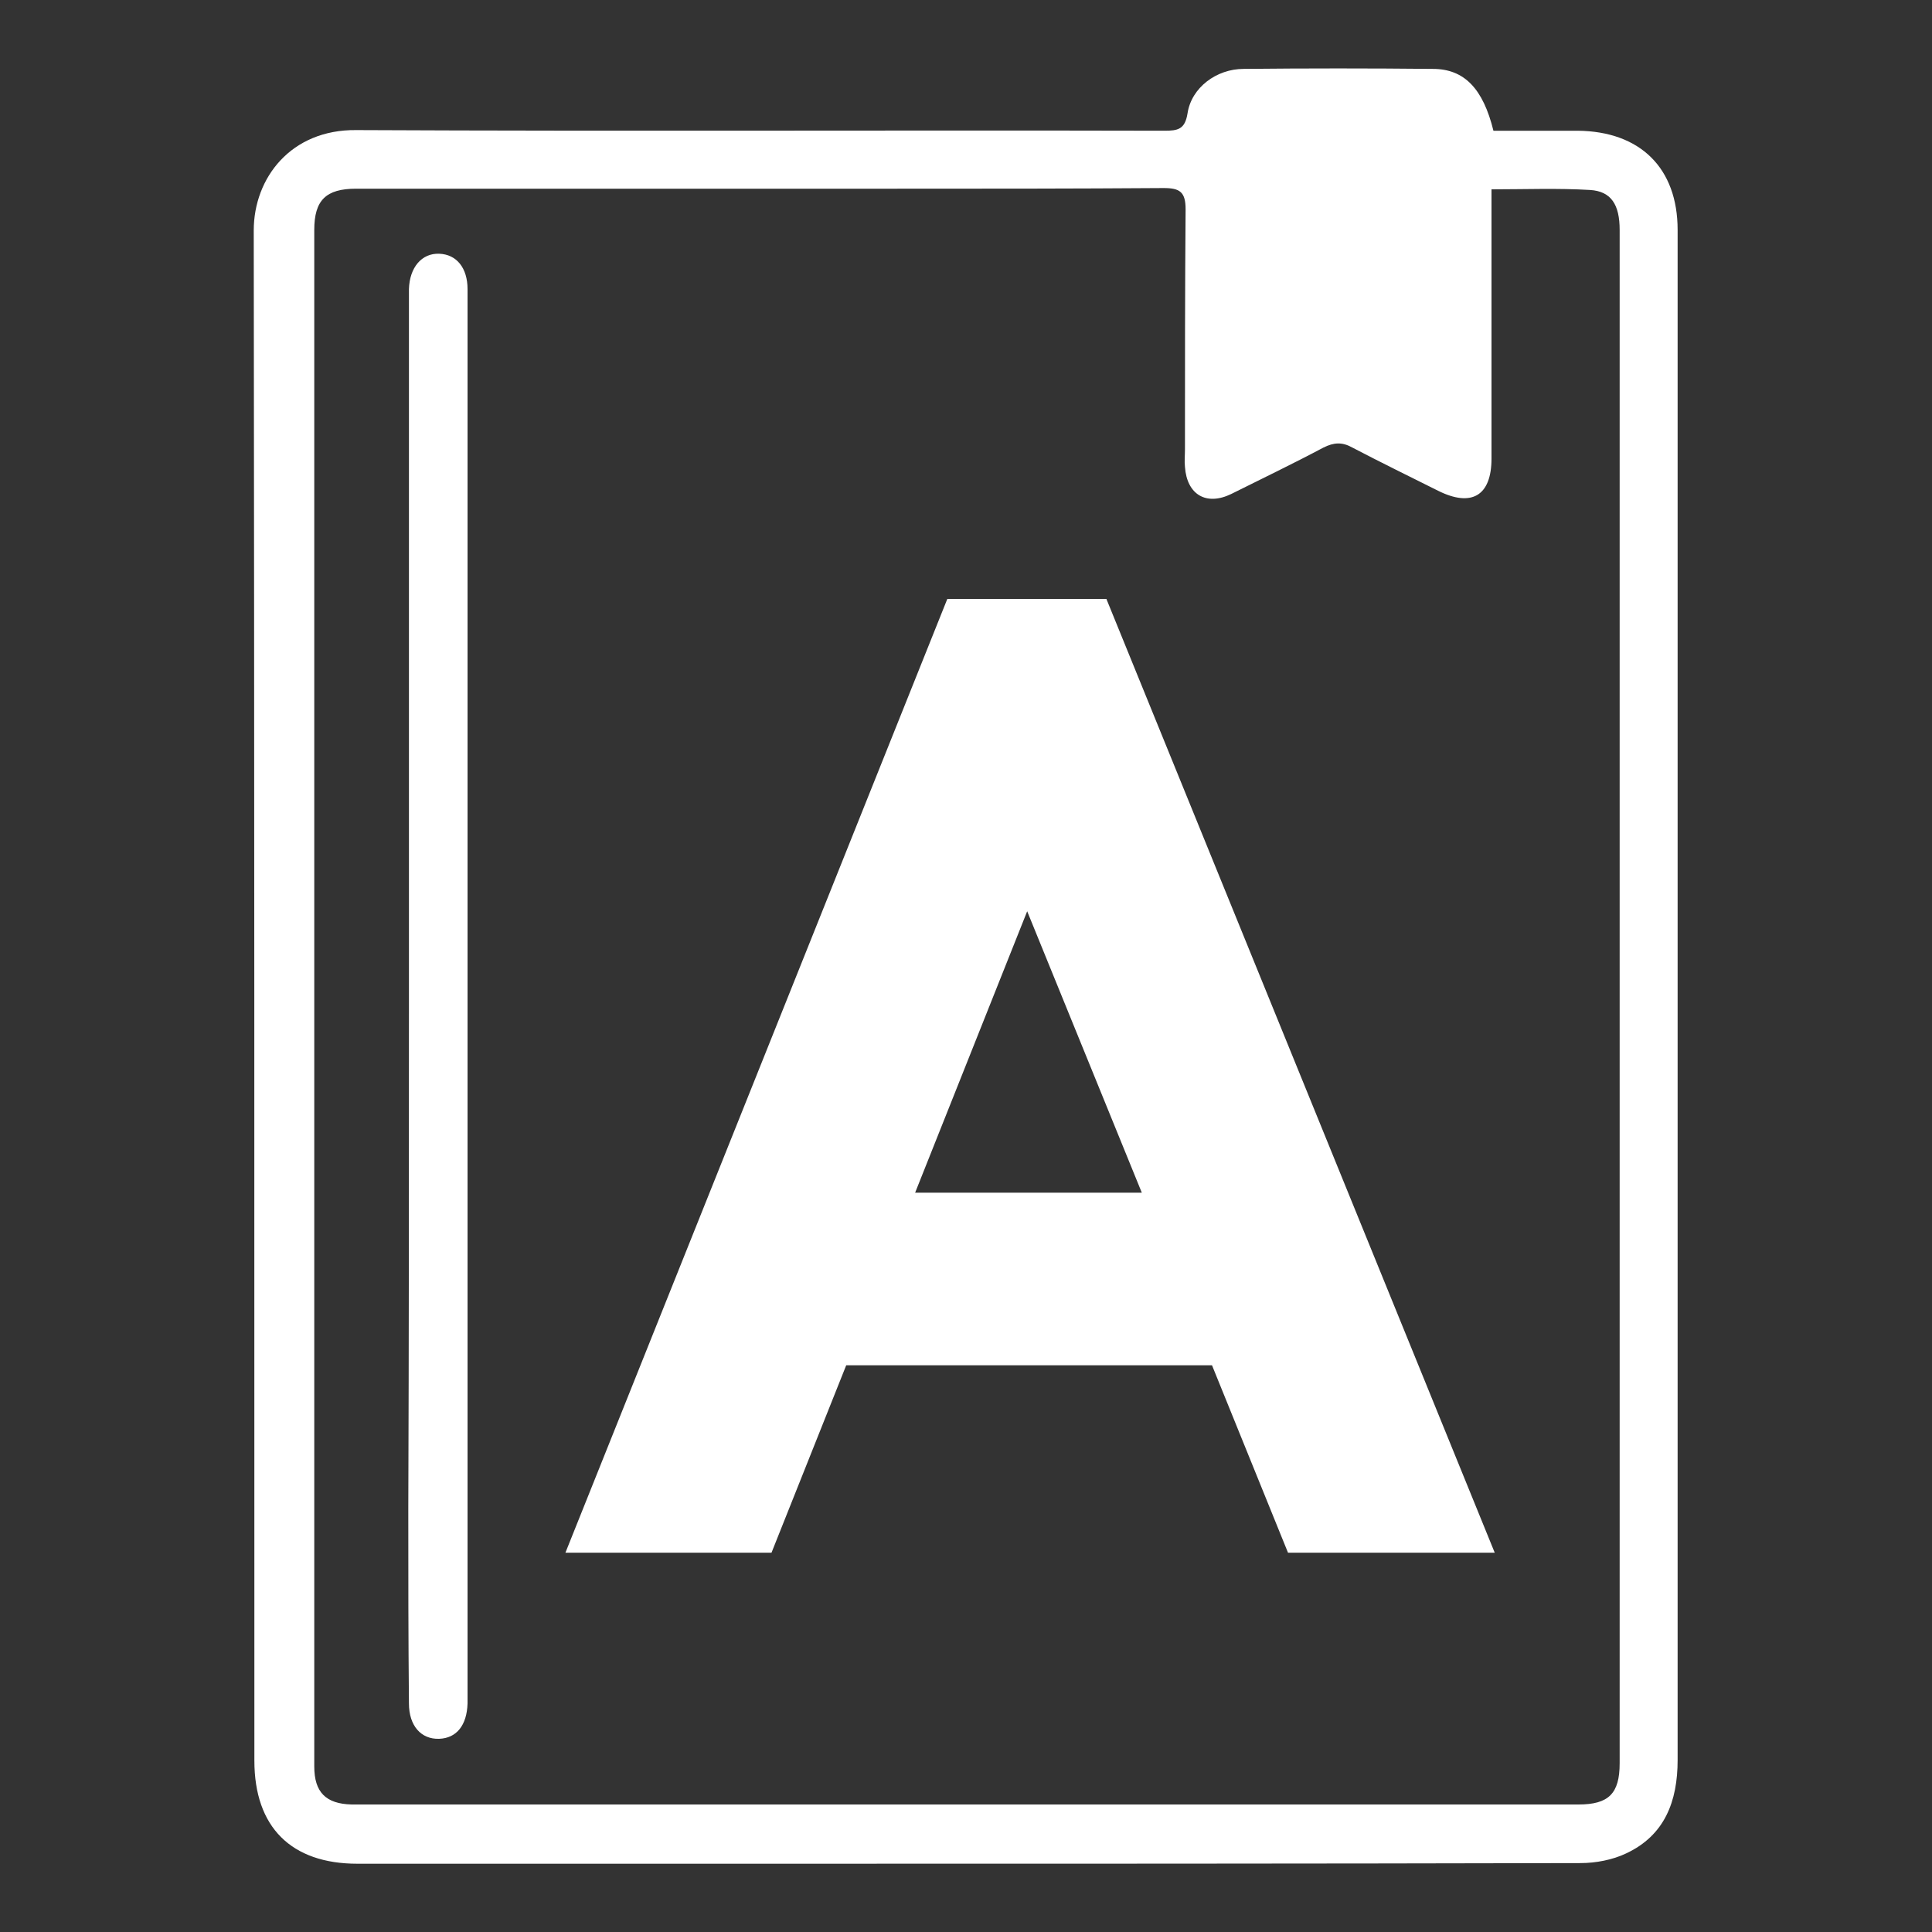
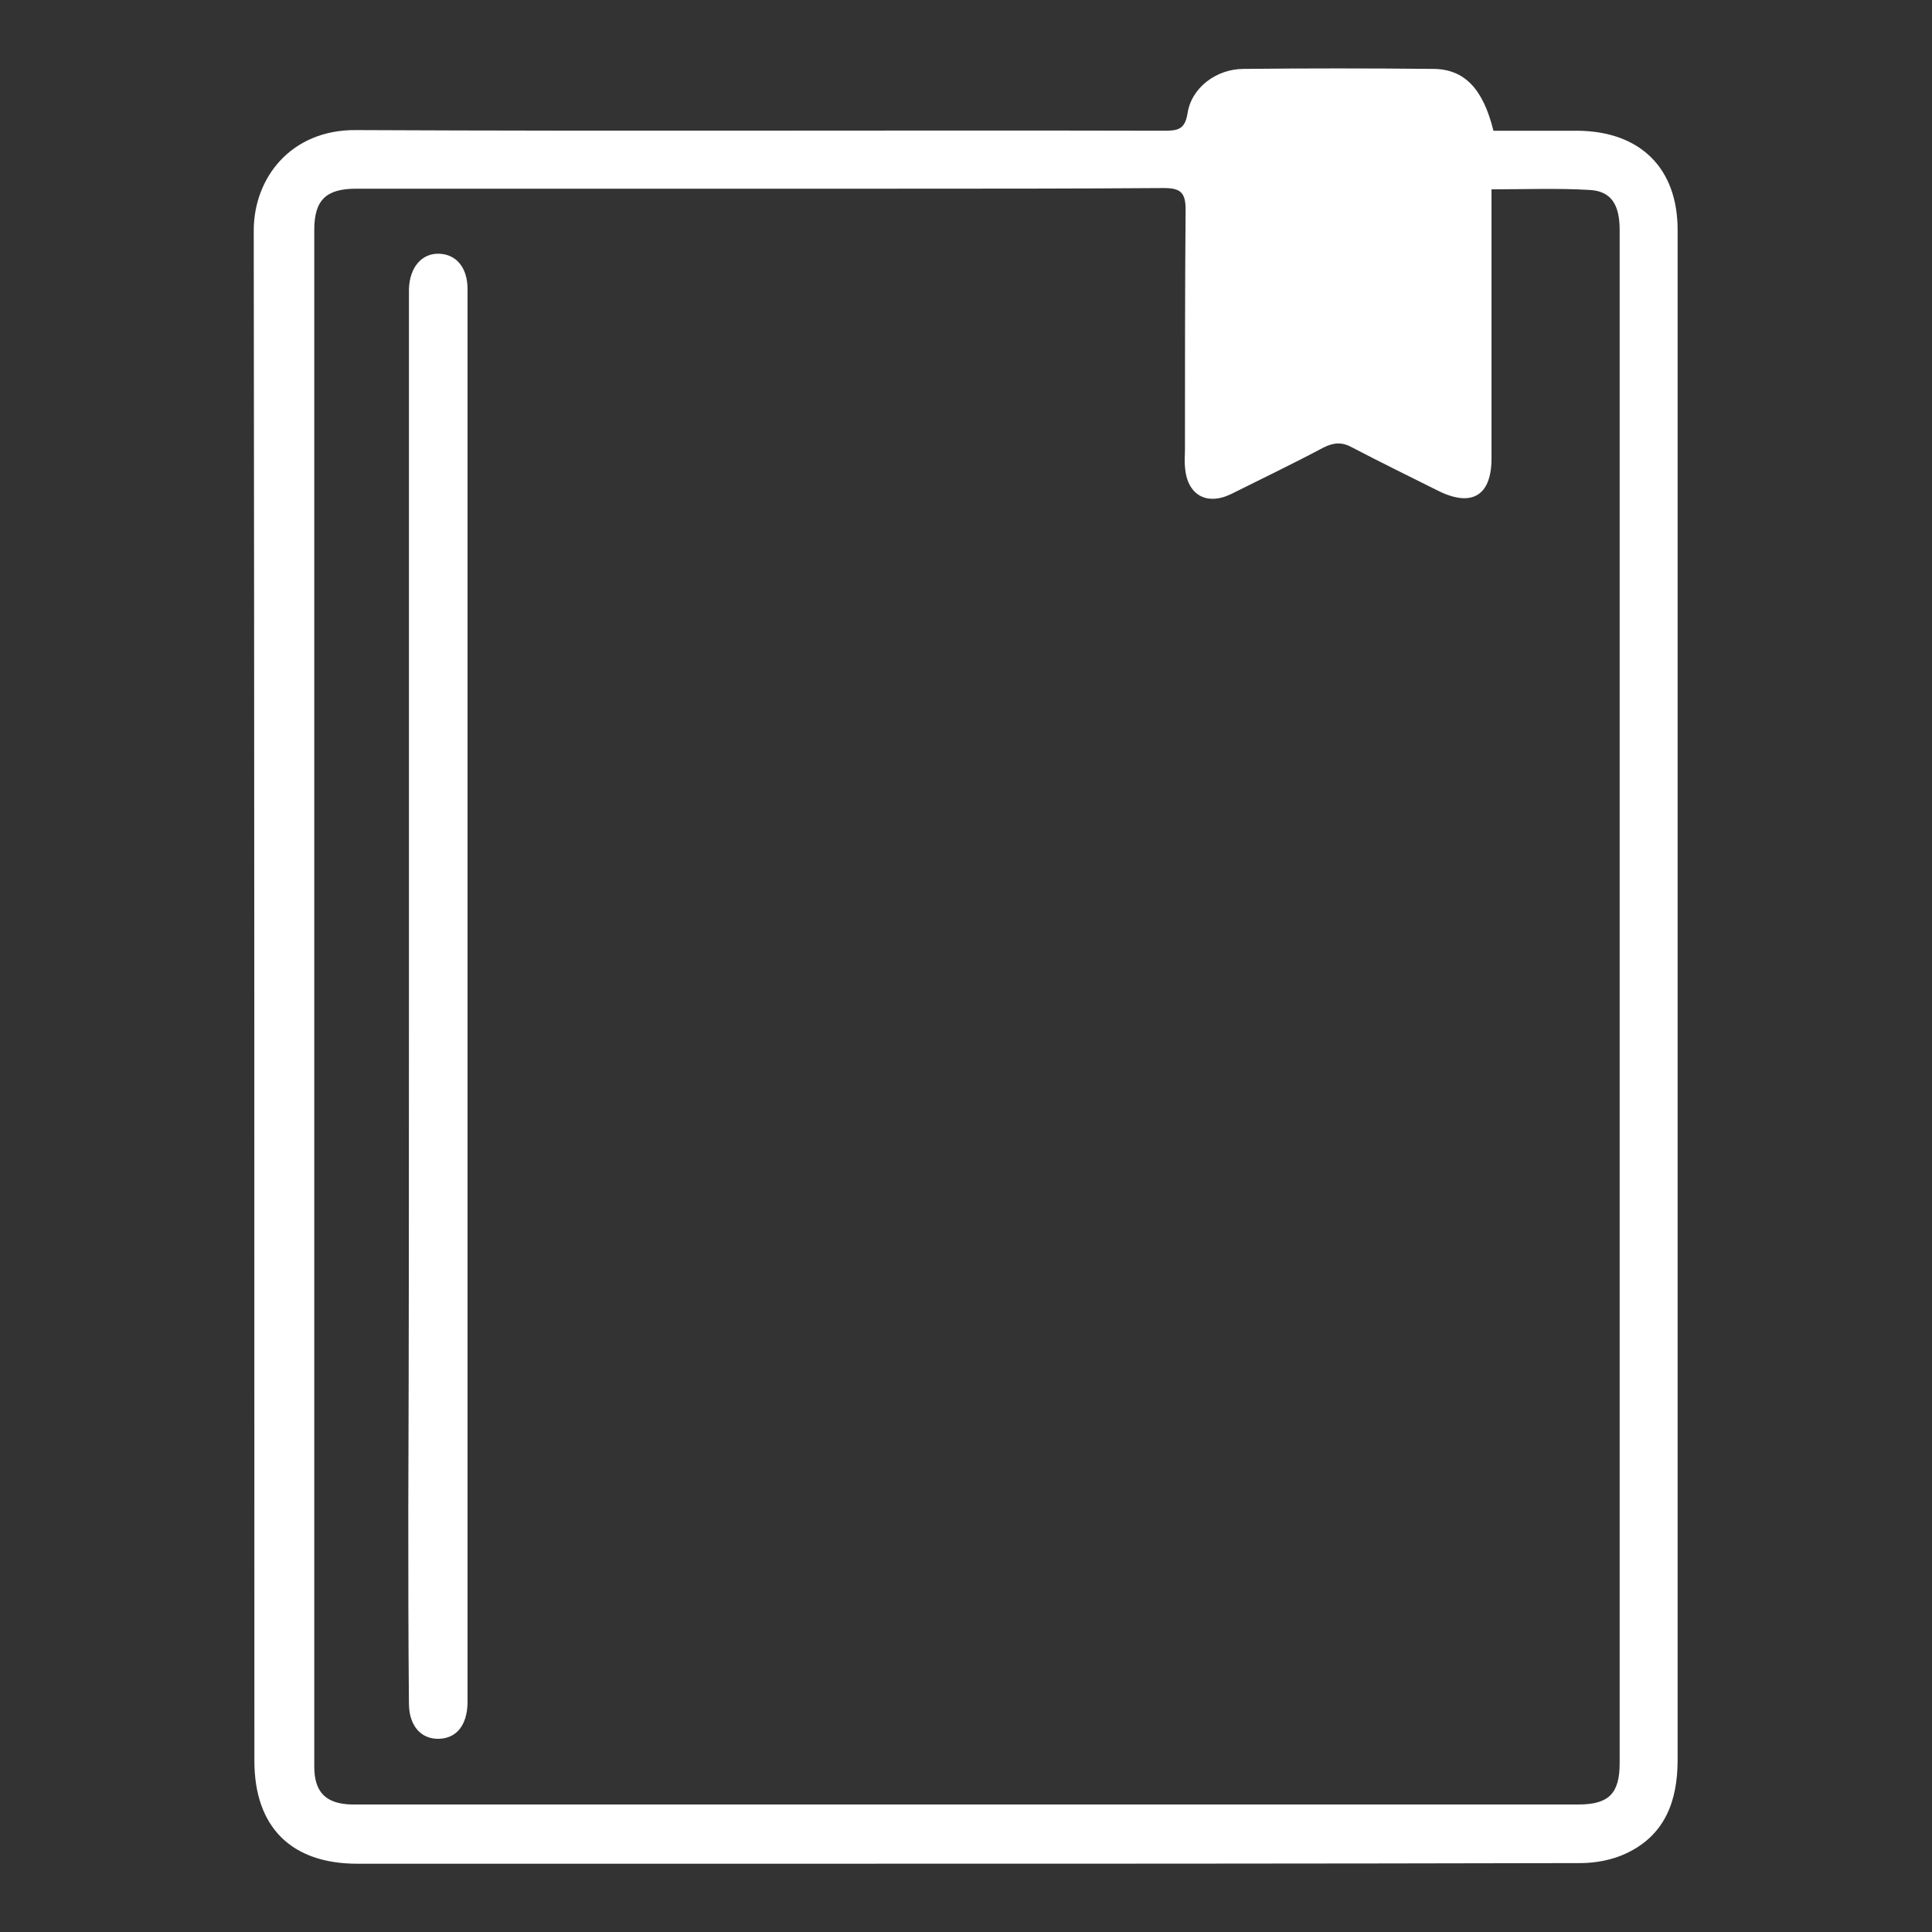
<svg xmlns="http://www.w3.org/2000/svg" version="1.1" id="Capa_1" x="0px" y="0px" viewBox="0 0 300 300" style="enable-background:new 0 0 300 300;" xml:space="preserve">
  <rect x="0" y="0" width="300" height="300" fill="#333333" stroke="none" />
  <style type="text/css">
	.st0{fill:#FFFFFF;}
</style>
  <g>
    <g>
      <path class="st0" d="M231.9,20.3c4.4,0,8.8,0,13.1,0c9.7,0.1,15.5,5.8,15.5,15.4c0,60.7,0,121.4,0,182.1c0,18.5,0,37,0,55.5    c0,6.4-2,11.7-8,14.5c-2.1,1-4.7,1.5-7.1,1.5c-42.6,0.1-85.3,0.1-127.9,0.1c-20.7,0-41.4,0-62,0c-10.3,0-16-5.7-16-16    c0-79.2,0-158.4-0.1-237.6c0-8.2,5.8-15.7,15.9-15.6c41.8,0.2,83.6,0,125.5,0.1c2.1,0,3.2-0.2,3.6-2.7c0.6-4,4.5-6.9,8.7-6.9    c9.8-0.1,19.6-0.1,29.4,0C227.4,10.7,230.3,13.8,231.9,20.3z M231.6,29.4c0,1.7,0,3.3,0,4.8c0,12.3,0,24.7,0,37    c0,5.8-3.1,7.6-8.3,5c-4.4-2.2-8.9-4.4-13.3-6.7c-1.6-0.9-2.9-0.8-4.5,0c-4.7,2.5-9.5,4.8-14.3,7.2c-3.9,1.9-6.9,0.1-7.2-4.2    c-0.1-0.9,0-1.8,0-2.7c0-12.4,0-24.9,0.1-37.3c0-2.7-0.9-3.3-3.4-3.3c-13.9,0.1-27.8,0.1-41.6,0.1c-27.9,0-55.9,0-83.8,0    c-4.7,0-6.5,1.8-6.5,6.4c0,27.9,0,55.9,0,83.8c0,39.9,0,79.8,0,119.7c0,11.7,0,23.4,0,35.1c0,4,1.8,5.8,5.8,5.9c0.9,0,1.8,0,2.7,0    c27.4,0,54.8,0,82.2,0c35.2,0,70.4,0,105.6,0c4.7,0,6.4-1.7,6.4-6.4c0-22.3,0-44.6,0-66.9c0-40.1,0-80.2,0-120.3    c0-17,0-33.9,0-50.9c0-3.9-1.3-6-4.6-6.2C241.9,29.2,236.9,29.4,231.6,29.4z" />
      <path class="st0" d="M63.5,154.6c0-36.2,0-72.4,0-108.6c0-0.4,0-0.7,0-1.1c0.1-3.4,2-5.6,4.7-5.5c2.7,0.1,4.4,2.2,4.4,5.5    c0,11.4,0,22.9,0,34.3c0,59.7,0,119.4,0,179c0,2.1,0,4.2,0,6.3c-0.1,3.4-1.7,5.4-4.4,5.5c-2.8,0.1-4.7-2-4.7-5.5    c-0.1-10.1-0.1-20.1-0.1-30.2C63.5,207.8,63.5,181.2,63.5,154.6C63.5,154.6,63.5,154.6,63.5,154.6z" />
    </g>
  </g>
  <g>
-     <path class="st0" d="M147.1,93h24.7l60.3,148.1h-32.1L188.2,212h-56.8l-11.6,29.1h-32L147.1,93z M159.5,141.5l-17.4,43.7h35.2   L159.5,141.5z" />
-   </g>
+     </g>
</svg>